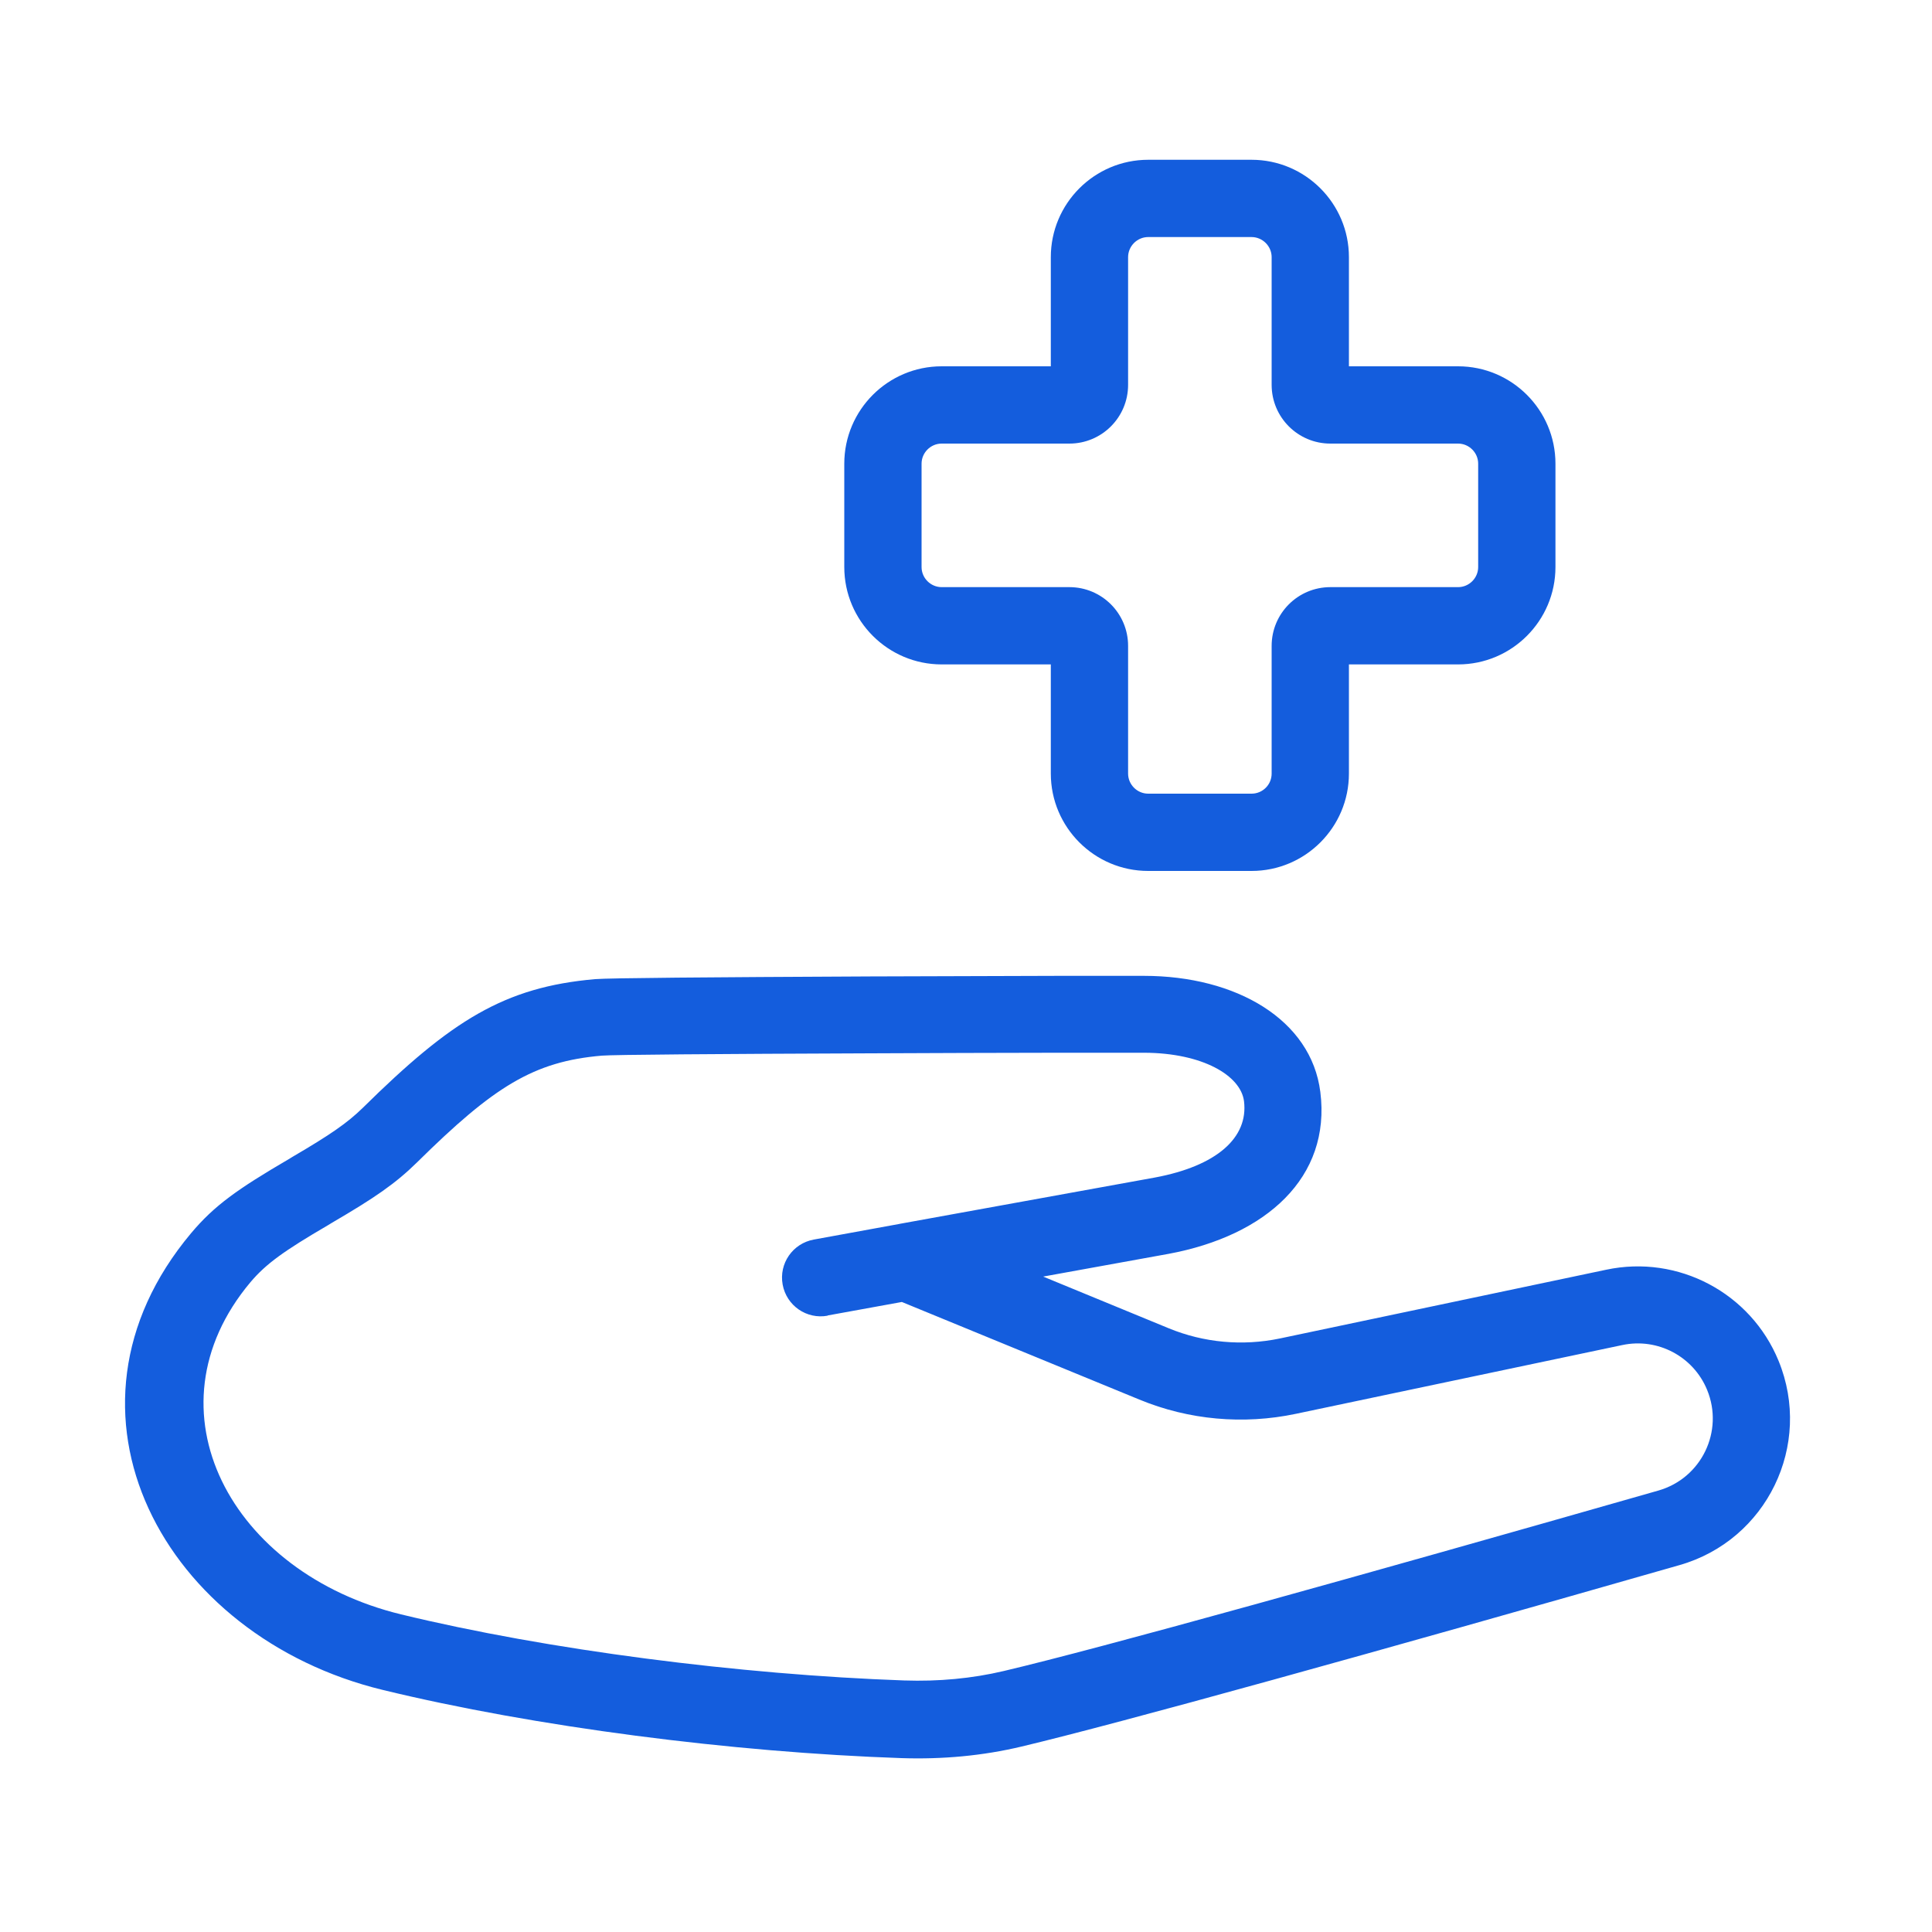
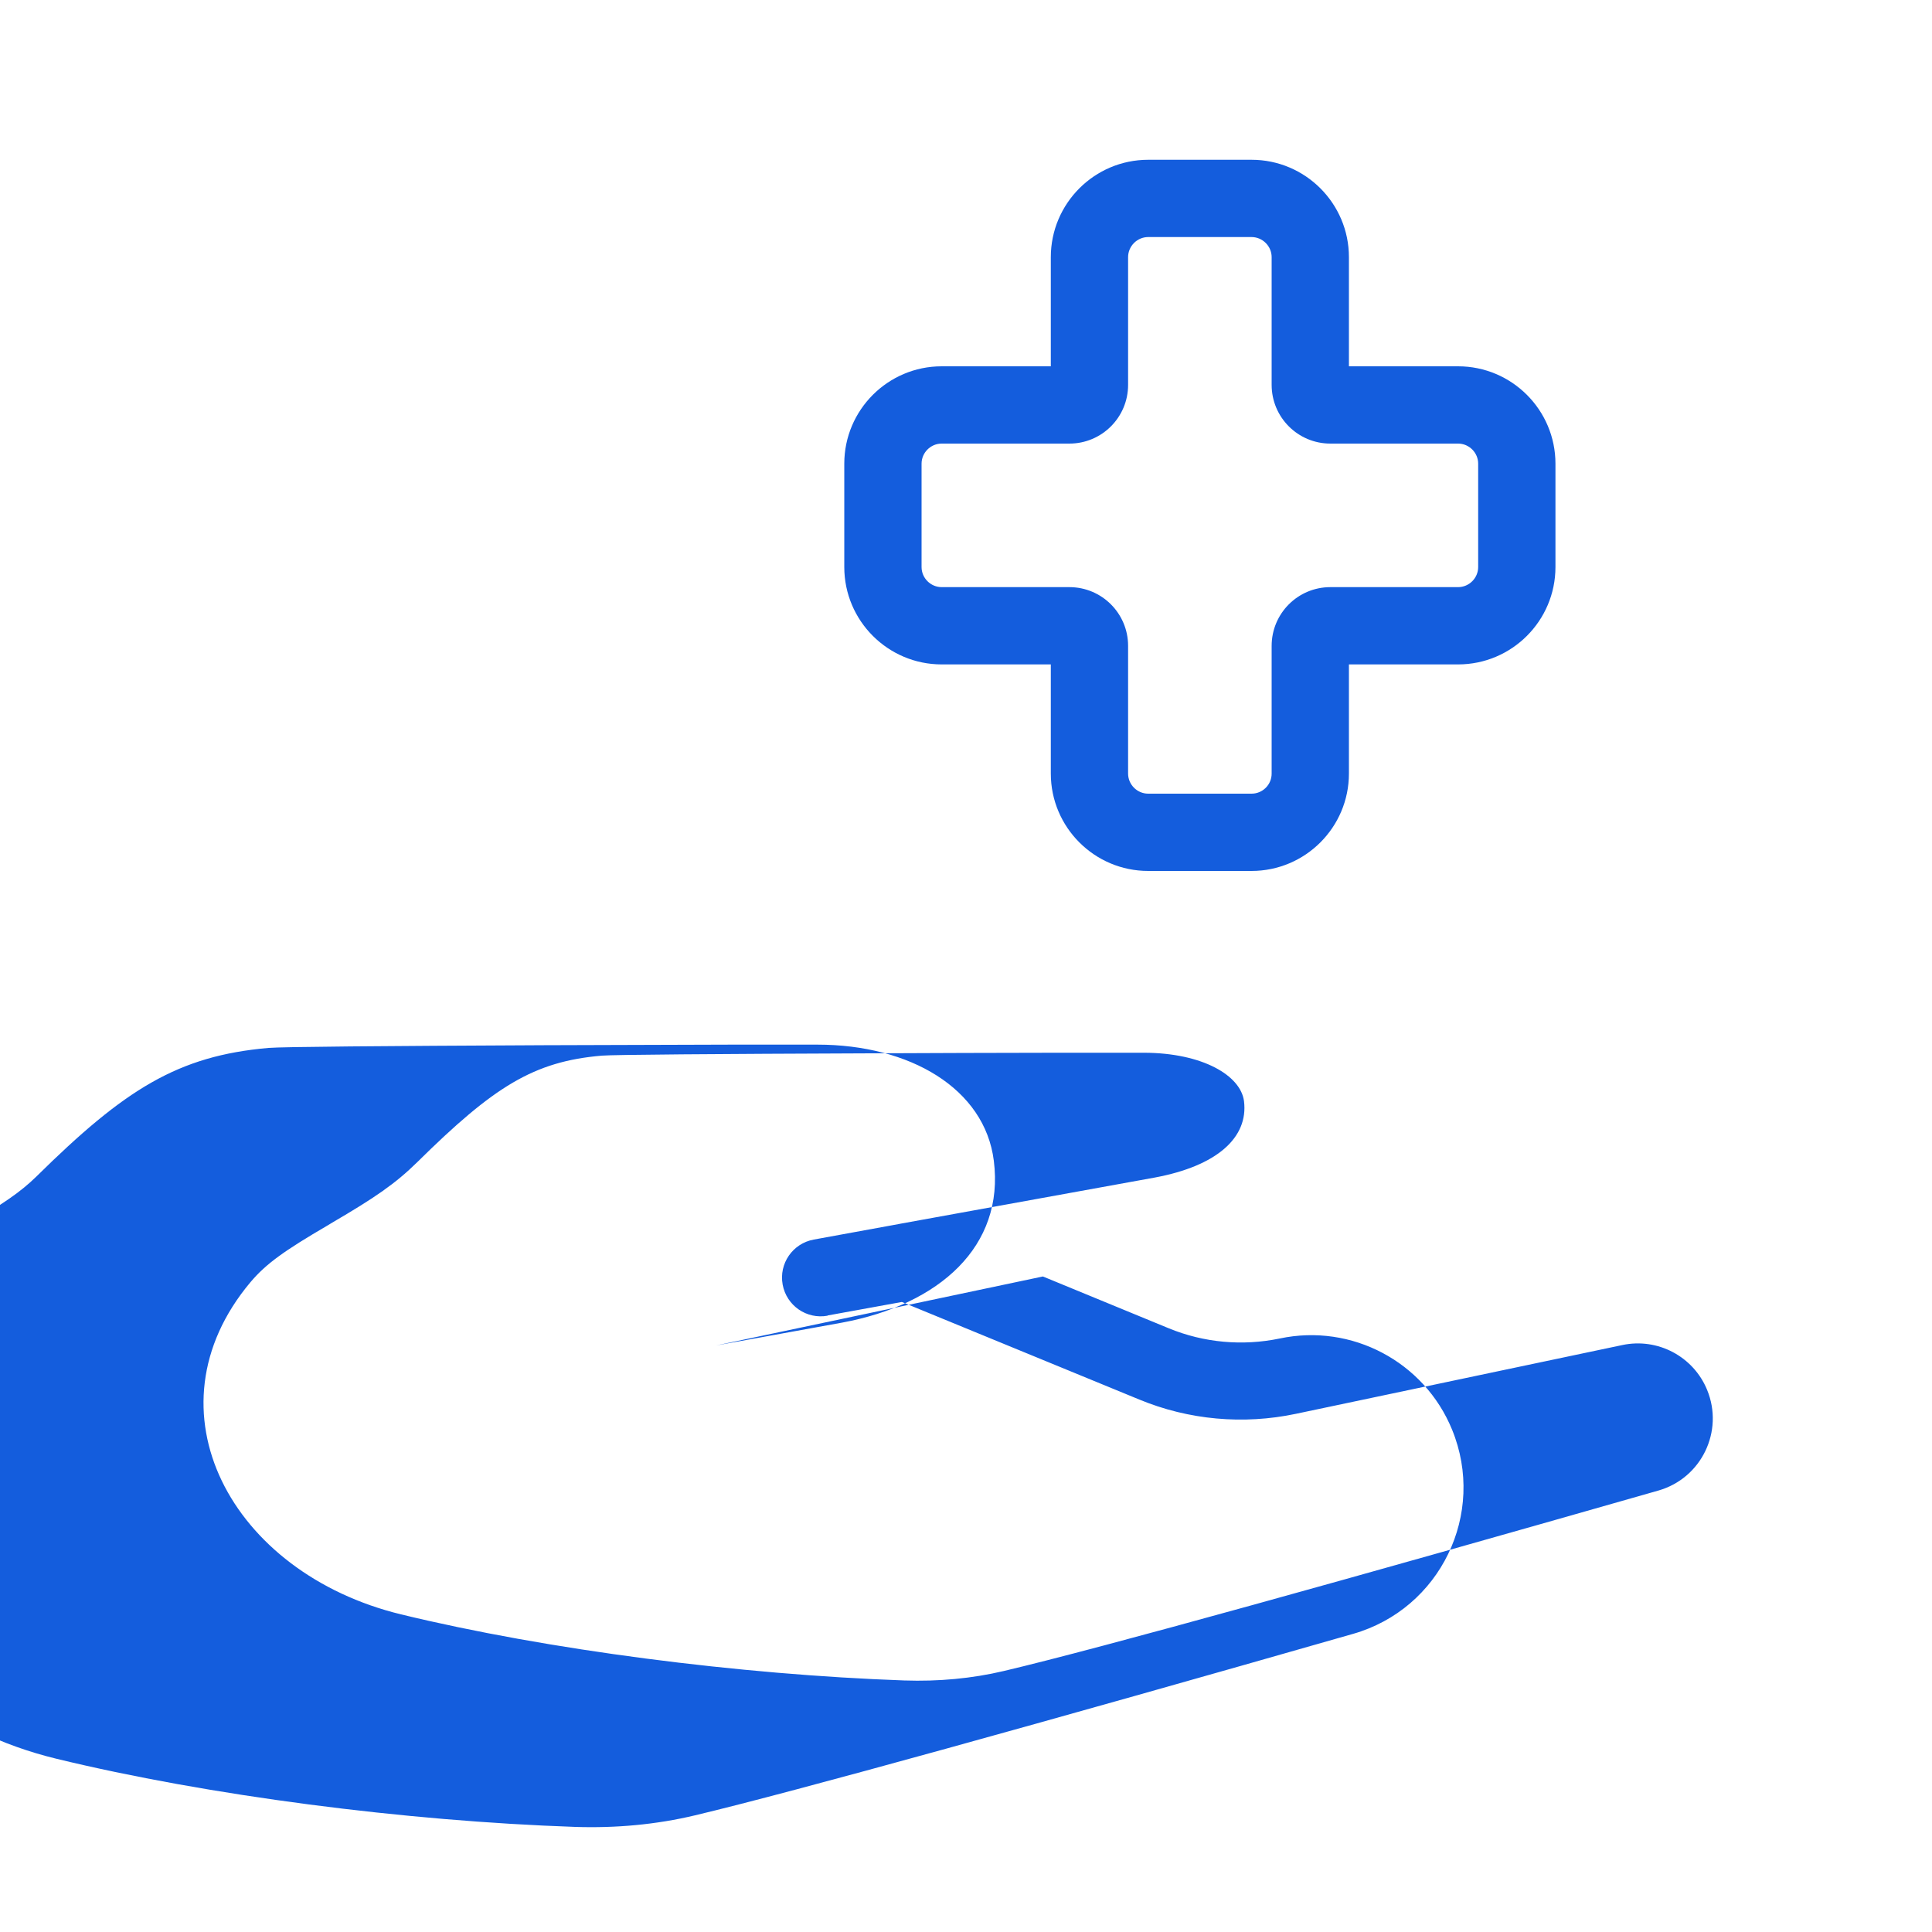
<svg xmlns="http://www.w3.org/2000/svg" id="Layer_1" width="100" height="100" version="1.1" viewBox="0 0 100 100">
  <defs>
    <style>
      .st0 {
        fill: #145ddd;
      }
    </style>
  </defs>
  <g id="Classic-Hands-Plus">
-     <path id="Combined-Shape" class="st0" d="M42.84,68.1c-1.09.2-2.13-.52-2.33-1.61s.52-2.13,1.61-2.33l4.38-.8s.06-.01.1-.02l13.17-2.39c3.22-.6,4.85-2.07,4.62-3.95-.17-1.34-2.16-2.5-5.16-2.51q-.06,0-.32,0t-.9,0c-.97,0-2.04,0-3.21,0-3.32,0-6.63.02-9.73.03-8.01.03-13.36.07-13.92.12-3.53.3-5.59,1.6-9.56,5.52-1.13,1.11-2.2,1.84-4.39,3.12q-.12.07-.23.14c-2.26,1.32-3.2,1.99-4.01,2.95-5.56,6.63-.98,15.06,7.8,17.19,7.58,1.84,17.55,3.12,26.04,3.42,1.78.06,3.51-.1,5.16-.49,5.04-1.19,18.06-4.82,33.88-9.34,2.23-.64,3.4-3.07,2.52-5.21-.71-1.73-2.56-2.71-4.39-2.32l-16.9,3.56c-2.71.57-5.54.32-8.1-.74l-12.29-5.05-3.85.7ZM53.98,66.07l6.51,2.68c1.82.75,3.82.93,5.75.53l16.9-3.56c3.72-.79,7.48,1.2,8.92,4.72,1.78,4.35-.61,9.28-5.13,10.57-15.9,4.55-28.93,8.17-34.05,9.39-2.01.48-4.1.67-6.22.6-8.76-.3-18.99-1.62-26.85-3.53-11.34-2.75-17.67-14.4-9.92-23.64,1.2-1.43,2.4-2.28,5.05-3.83q.12-.07.23-.14c1.91-1.12,2.79-1.72,3.61-2.52,4.58-4.52,7.32-6.25,12.02-6.66.74-.06,5.77-.1,14.25-.14,3.1-.01,6.41-.02,9.73-.03,1.16,0,2.24,0,3.21,0q.54,0,.9,0,.26,0,.32,0c4.78,0,8.66,2.27,9.13,6.01.56,4.42-2.8,7.44-7.86,8.38l-6.51,1.18ZM75.47,18.96c2.78,0,5.04,2.26,5.04,5.04v5.35c0,2.78-2.26,5.04-5.04,5.04h-5.65v5.65c0,2.78-2.26,5.04-5.04,5.04h-5.35c-2.78,0-5.04-2.26-5.04-5.04v-5.65h-5.65c-2.78,0-5.04-2.26-5.04-5.04v-5.35c0-2.78,2.26-5.04,5.04-5.04h5.65v-5.65c0-2.78,2.26-5.04,5.04-5.04h5.35c2.78,0,5.04,2.26,5.04,5.04v5.65h5.65ZM75.47,22.96h-6.61c-1.68,0-3.04-1.36-3.04-3.04v-6.61c0-.57-.47-1.04-1.04-1.04h-5.35c-.57,0-1.04.47-1.04,1.04v6.61c0,1.68-1.36,3.04-3.04,3.04h-6.61c-.57,0-1.04.47-1.04,1.04v5.35c0,.57.47,1.04,1.04,1.04h6.61c1.68,0,3.04,1.36,3.04,3.04v6.61c0,.57.47,1.04,1.04,1.04h5.35c.57,0,1.04-.46,1.04-1.04v-6.61c0-1.68,1.36-3.04,3.04-3.04h6.61c.57,0,1.04-.47,1.04-1.04v-5.35c0-.57-.47-1.04-1.04-1.04Z" />
+     <path id="Combined-Shape" class="st0" d="M42.84,68.1c-1.09.2-2.13-.52-2.33-1.61s.52-2.13,1.61-2.33l4.38-.8s.06-.01.1-.02l13.17-2.39c3.22-.6,4.85-2.07,4.62-3.95-.17-1.34-2.16-2.5-5.16-2.51q-.06,0-.32,0t-.9,0c-.97,0-2.04,0-3.21,0-3.32,0-6.63.02-9.73.03-8.01.03-13.36.07-13.92.12-3.53.3-5.59,1.6-9.56,5.52-1.13,1.11-2.2,1.84-4.39,3.12q-.12.07-.23.14c-2.26,1.32-3.2,1.99-4.01,2.95-5.56,6.63-.98,15.06,7.8,17.19,7.58,1.84,17.55,3.12,26.04,3.42,1.78.06,3.51-.1,5.16-.49,5.04-1.19,18.06-4.82,33.88-9.34,2.23-.64,3.4-3.07,2.52-5.21-.71-1.73-2.56-2.71-4.39-2.32l-16.9,3.56c-2.71.57-5.54.32-8.1-.74l-12.29-5.05-3.85.7ZM53.98,66.07l6.51,2.68c1.82.75,3.82.93,5.75.53c3.72-.79,7.48,1.2,8.92,4.72,1.78,4.35-.61,9.28-5.13,10.57-15.9,4.55-28.93,8.17-34.05,9.39-2.01.48-4.1.67-6.22.6-8.76-.3-18.99-1.62-26.85-3.53-11.34-2.75-17.67-14.4-9.92-23.64,1.2-1.43,2.4-2.28,5.05-3.83q.12-.07.23-.14c1.91-1.12,2.79-1.72,3.61-2.52,4.58-4.52,7.32-6.25,12.02-6.66.74-.06,5.77-.1,14.25-.14,3.1-.01,6.41-.02,9.73-.03,1.16,0,2.24,0,3.21,0q.54,0,.9,0,.26,0,.32,0c4.78,0,8.66,2.27,9.13,6.01.56,4.42-2.8,7.44-7.86,8.38l-6.51,1.18ZM75.47,18.96c2.78,0,5.04,2.26,5.04,5.04v5.35c0,2.78-2.26,5.04-5.04,5.04h-5.65v5.65c0,2.78-2.26,5.04-5.04,5.04h-5.35c-2.78,0-5.04-2.26-5.04-5.04v-5.65h-5.65c-2.78,0-5.04-2.26-5.04-5.04v-5.35c0-2.78,2.26-5.04,5.04-5.04h5.65v-5.65c0-2.78,2.26-5.04,5.04-5.04h5.35c2.78,0,5.04,2.26,5.04,5.04v5.65h5.65ZM75.47,22.96h-6.61c-1.68,0-3.04-1.36-3.04-3.04v-6.61c0-.57-.47-1.04-1.04-1.04h-5.35c-.57,0-1.04.47-1.04,1.04v6.61c0,1.68-1.36,3.04-3.04,3.04h-6.61c-.57,0-1.04.47-1.04,1.04v5.35c0,.57.47,1.04,1.04,1.04h6.61c1.68,0,3.04,1.36,3.04,3.04v6.61c0,.57.47,1.04,1.04,1.04h5.35c.57,0,1.04-.46,1.04-1.04v-6.61c0-1.68,1.36-3.04,3.04-3.04h6.61c.57,0,1.04-.47,1.04-1.04v-5.35c0-.57-.47-1.04-1.04-1.04Z" />
  </g>
</svg>